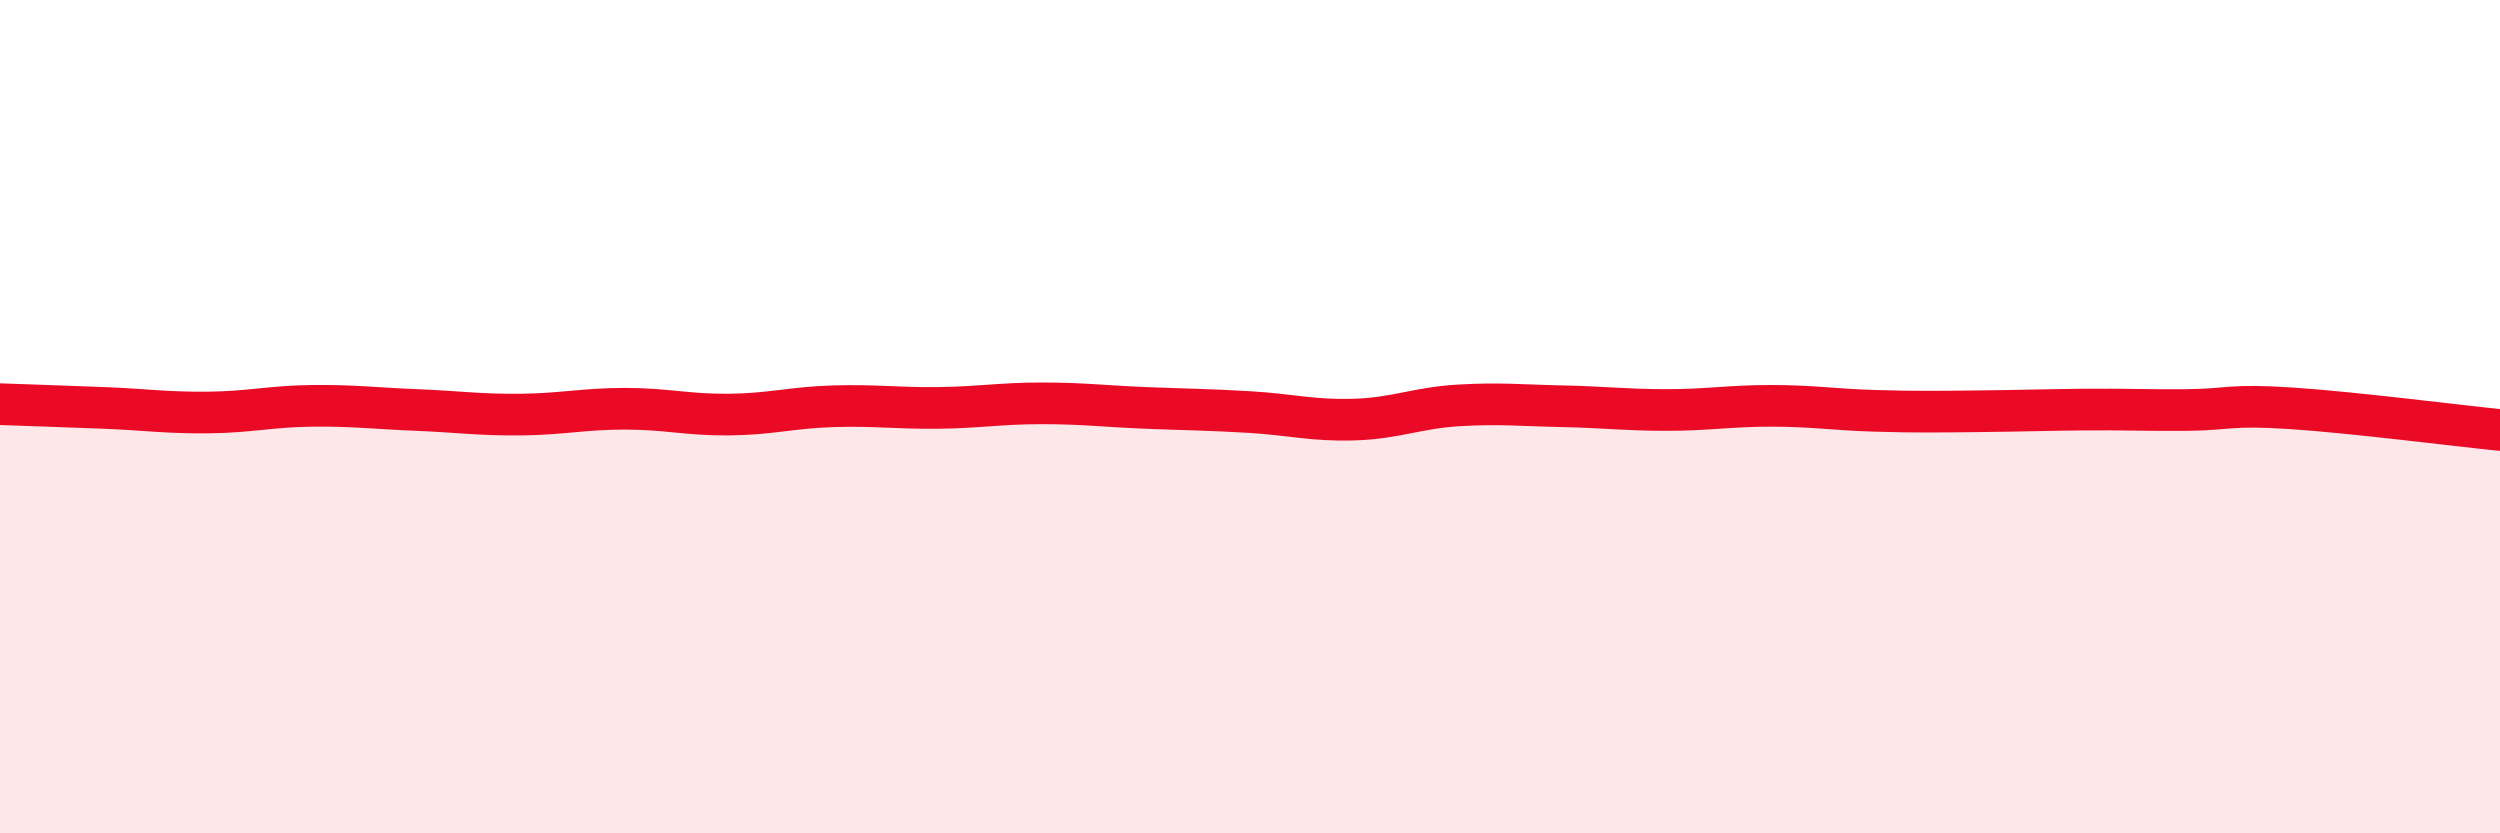
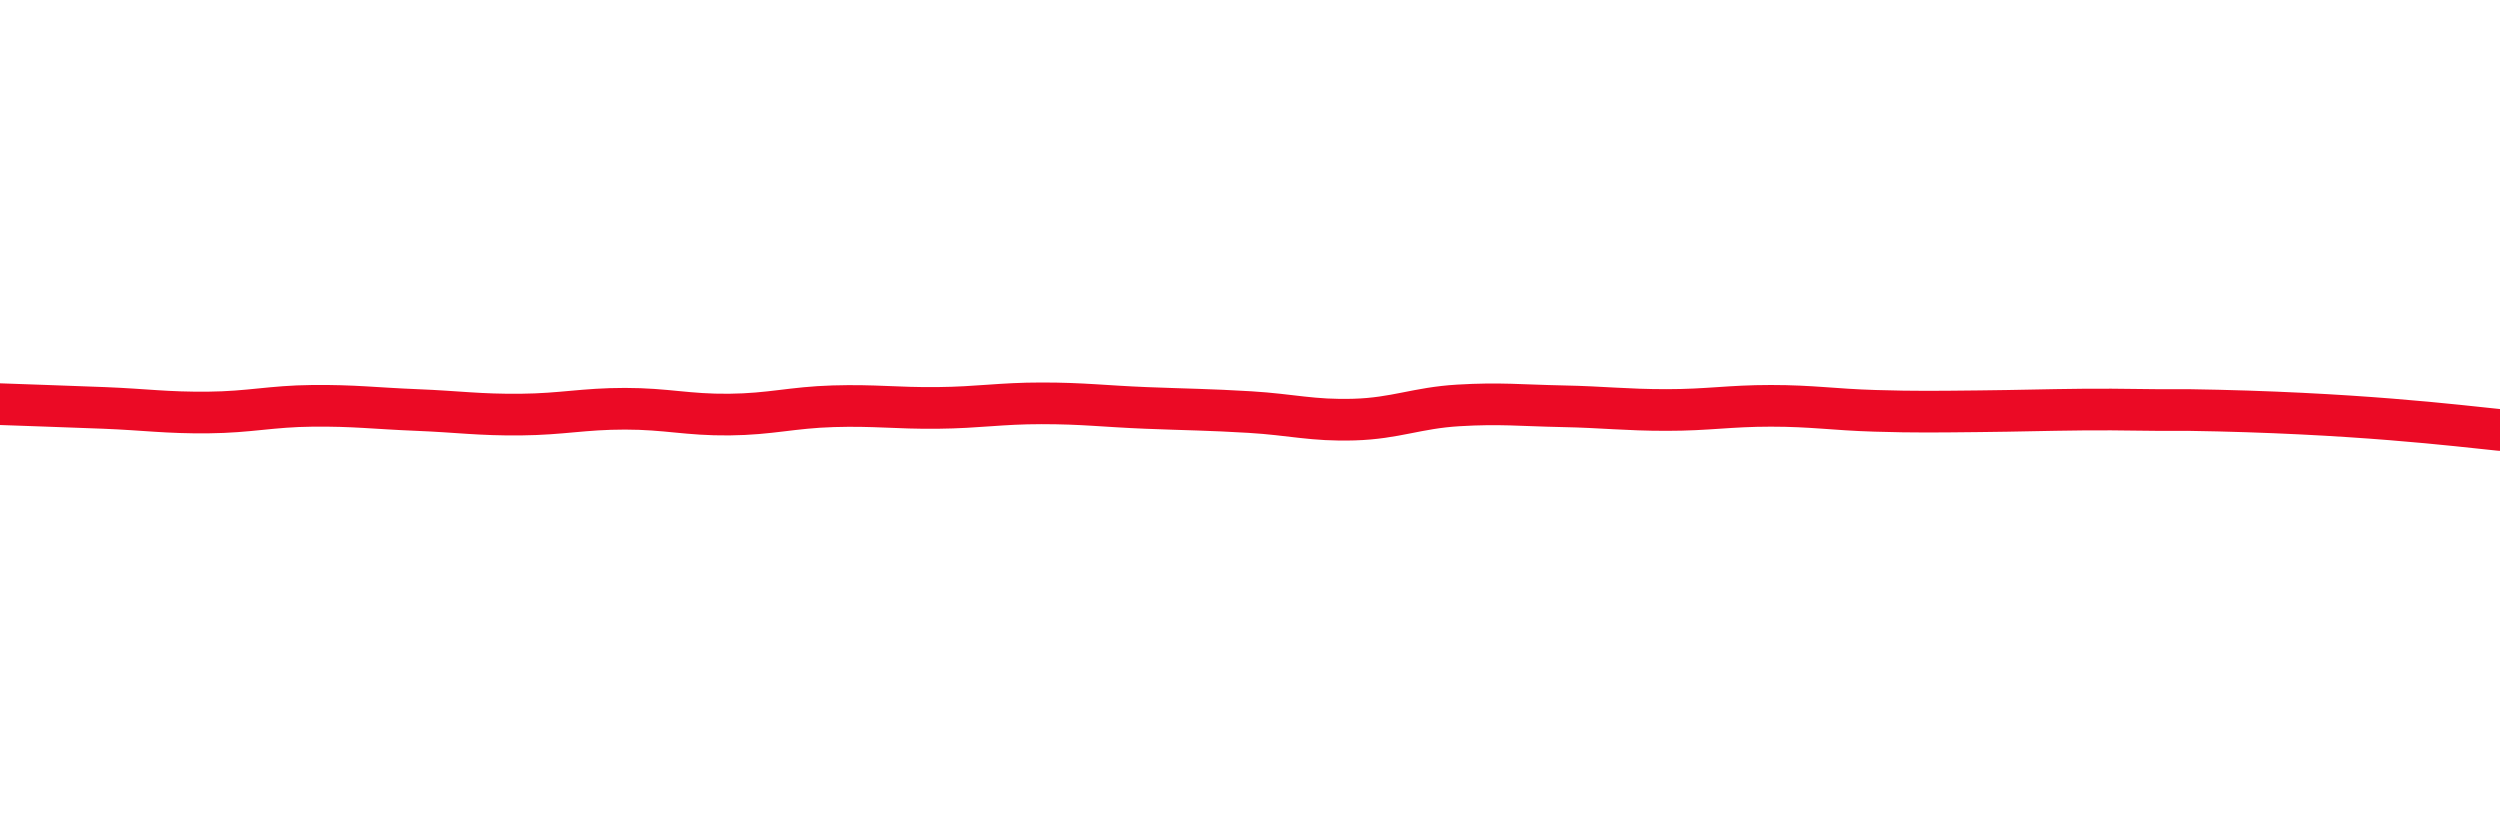
<svg xmlns="http://www.w3.org/2000/svg" width="60" height="20" viewBox="0 0 60 20">
-   <path d="M 0,9.7 C 0.5,9.72 1.5,9.75 2.5,9.79 C 3.5,9.83 4,9.91 5,9.9 C 6,9.89 6.5,9.75 7.5,9.74 C 8.5,9.73 9,9.8 10,9.84 C 11,9.88 11.5,9.96 12.5,9.95 C 13.5,9.94 14,9.81 15,9.81 C 16,9.81 16.5,9.96 17.5,9.95 C 18.5,9.94 19,9.78 20,9.75 C 21,9.72 21.5,9.8 22.5,9.79 C 23.5,9.78 24,9.68 25,9.68 C 26,9.68 26.5,9.75 27.5,9.79 C 28.5,9.83 29,9.83 30,9.89 C 31,9.95 31.5,10.1 32.5,10.07 C 33.5,10.04 34,9.79 35,9.73 C 36,9.67 36.5,9.73 37.5,9.75 C 38.5,9.77 39,9.84 40,9.84 C 41,9.84 41.5,9.74 42.5,9.74 C 43.5,9.74 44,9.83 45,9.86 C 46,9.89 46.5,9.88 47.5,9.87 C 48.5,9.86 49,9.84 50,9.83 C 51,9.82 51.5,9.85 52.5,9.84 C 53.5,9.83 53.5,9.7 55,9.8 C 56.5,9.9 59,10.22 60,10.32L60 20L0 20Z" fill="#EB0A25" opacity="0.1" stroke-linecap="round" stroke-linejoin="round" />
-   <path d="M 0,9.7 C 0.5,9.72 1.5,9.75 2.5,9.79 C 3.5,9.83 4,9.91 5,9.9 C 6,9.89 6.5,9.75 7.5,9.74 C 8.5,9.73 9,9.8 10,9.84 C 11,9.88 11.5,9.96 12.5,9.95 C 13.5,9.94 14,9.81 15,9.81 C 16,9.81 16.5,9.96 17.5,9.95 C 18.5,9.94 19,9.78 20,9.75 C 21,9.72 21.5,9.8 22.5,9.79 C 23.5,9.78 24,9.68 25,9.68 C 26,9.68 26.5,9.75 27.5,9.79 C 28.5,9.83 29,9.83 30,9.89 C 31,9.95 31.5,10.1 32.5,10.07 C 33.5,10.04 34,9.79 35,9.73 C 36,9.67 36.5,9.73 37.5,9.75 C 38.5,9.77 39,9.84 40,9.84 C 41,9.84 41.5,9.74 42.5,9.74 C 43.5,9.74 44,9.83 45,9.86 C 46,9.89 46.5,9.88 47.5,9.87 C 48.5,9.86 49,9.84 50,9.83 C 51,9.82 51.5,9.85 52.5,9.84 C 53.5,9.83 53.5,9.7 55,9.8 C 56.5,9.9 59,10.22 60,10.32" stroke="#EB0A25" stroke-width="1" fill="none" stroke-linecap="round" stroke-linejoin="round" />
+   <path d="M 0,9.7 C 0.5,9.72 1.5,9.75 2.5,9.79 C 3.5,9.83 4,9.91 5,9.9 C 6,9.89 6.5,9.75 7.5,9.74 C 8.5,9.73 9,9.8 10,9.84 C 11,9.88 11.5,9.96 12.5,9.95 C 13.5,9.94 14,9.81 15,9.81 C 16,9.81 16.5,9.96 17.5,9.95 C 18.5,9.94 19,9.78 20,9.75 C 21,9.72 21.5,9.8 22.5,9.79 C 23.5,9.78 24,9.68 25,9.68 C 26,9.68 26.5,9.75 27.5,9.79 C 28.5,9.83 29,9.83 30,9.89 C 31,9.95 31.5,10.1 32.5,10.07 C 33.5,10.04 34,9.79 35,9.73 C 36,9.67 36.5,9.73 37.5,9.75 C 38.5,9.77 39,9.84 40,9.84 C 41,9.84 41.5,9.74 42.5,9.74 C 43.5,9.74 44,9.83 45,9.86 C 46,9.89 46.5,9.88 47.5,9.87 C 48.5,9.86 49,9.84 50,9.83 C 51,9.82 51.5,9.85 52.5,9.84 C 56.5,9.9 59,10.22 60,10.32" stroke="#EB0A25" stroke-width="1" fill="none" stroke-linecap="round" stroke-linejoin="round" />
</svg>